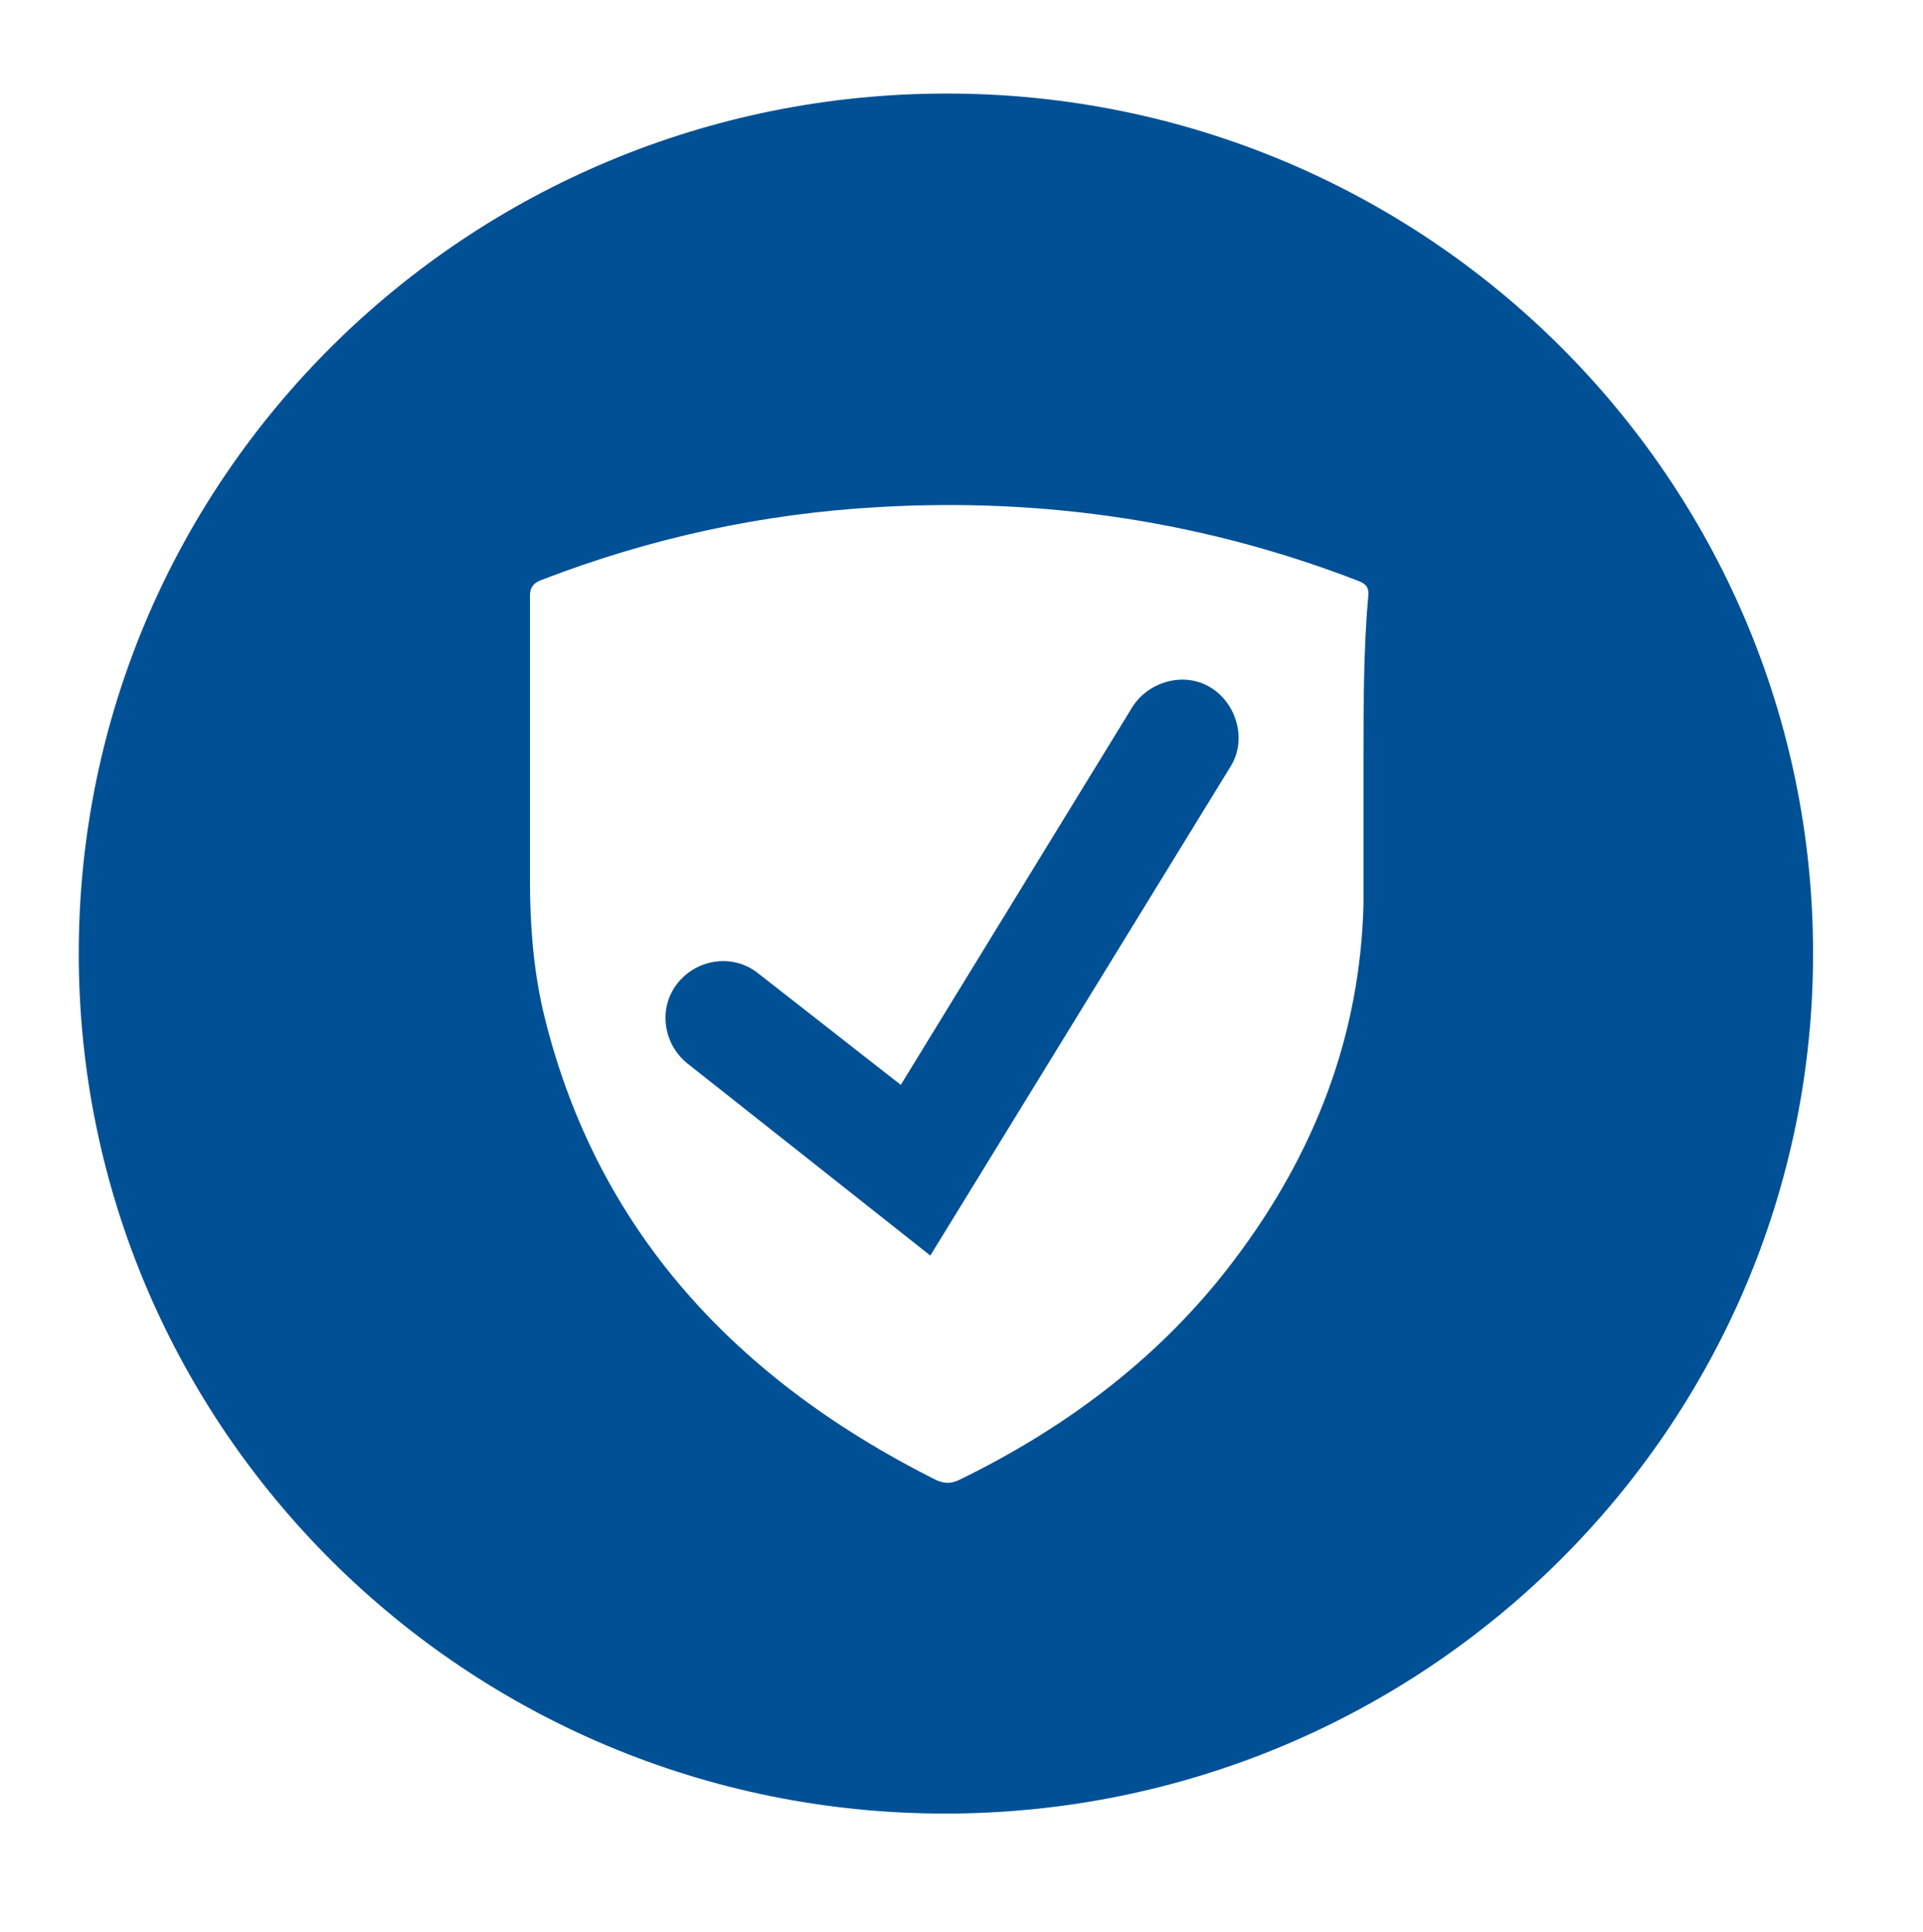
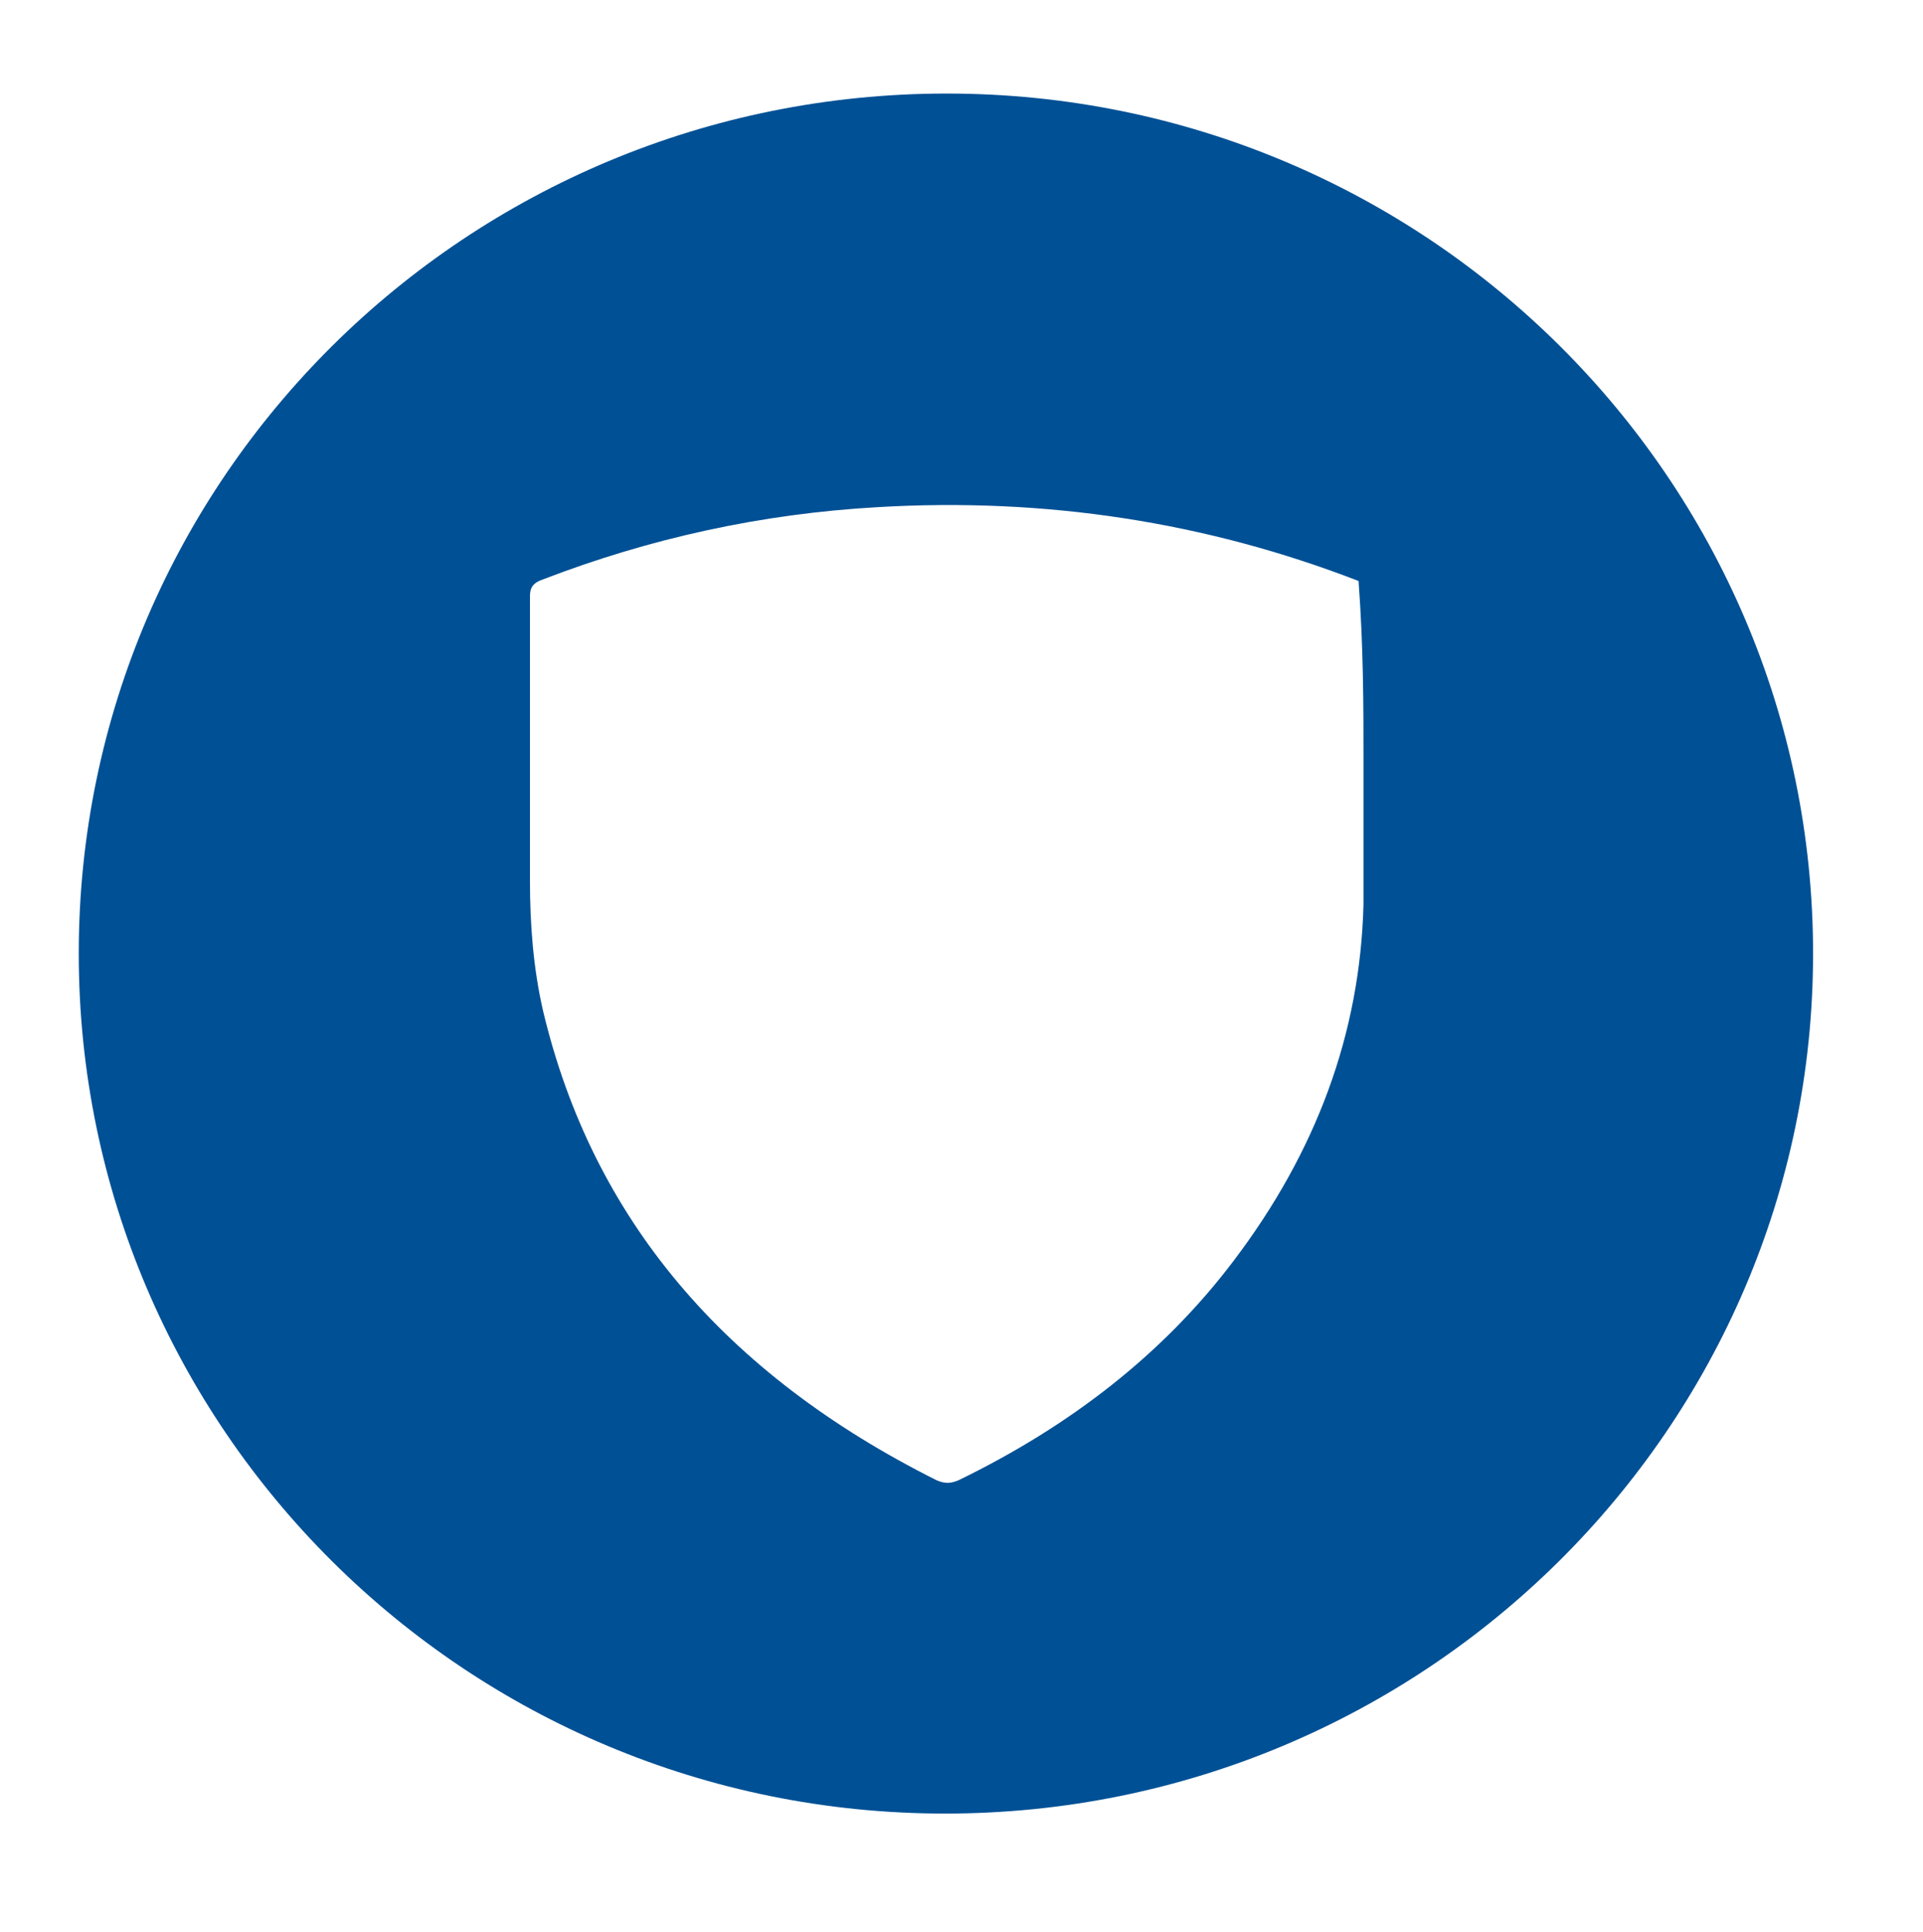
<svg xmlns="http://www.w3.org/2000/svg" version="1.1" id="Ebene_1" x="0px" y="0px" viewBox="0 0 117.2 117.7" style="enable-background:new 0 0 117.2 117.7;" xml:space="preserve">
  <style type="text/css">
	.st0{fill:#005095;}
</style>
-   <path class="st0" d="M57.7,5.7C28.5,5.7,4.8,29.1,4.8,58.1c0,28.9,23.6,52.4,52.8,52.4c29.2,0,52.9-23.5,52.9-52.4  C110.5,29.2,86.9,5.7,57.7,5.7z M83.1,46.4C83.1,46.4,83.1,46.4,83.1,46.4c0,2.9,0,5.8,0,8.7c-0.2,7.9-2.9,15.1-7.9,21.7  c-4.3,5.7-10,10.1-16.8,13.4c-0.5,0.2-0.8,0.2-1.3,0c-13-6.5-21-16-24-28.6c-0.6-2.6-0.8-5.3-0.8-7.9c0-5.8,0-11.6,0-17.4  c0-0.5,0.2-0.8,0.8-1c6.5-2.5,13.3-4,20.4-4.4c10.2-0.6,20,0.9,29.3,4.5c0.5,0.2,0.6,0.4,0.6,0.8C83.1,39.5,83.1,43,83.1,46.4z" />
-   <path class="st0" d="M56.7,76.5L41.9,64.8c-1.5-1.2-1.8-3.4-0.6-4.9s3.4-1.8,4.9-0.6l8.7,6.8L69,43.1c1-1.6,3.2-2.2,4.8-1.2  c1.6,1,2.2,3.2,1.2,4.8L56.7,76.5z" />
+   <path class="st0" d="M57.7,5.7C28.5,5.7,4.8,29.1,4.8,58.1c0,28.9,23.6,52.4,52.8,52.4c29.2,0,52.9-23.5,52.9-52.4  C110.5,29.2,86.9,5.7,57.7,5.7z M83.1,46.4C83.1,46.4,83.1,46.4,83.1,46.4c0,2.9,0,5.8,0,8.7c-0.2,7.9-2.9,15.1-7.9,21.7  c-4.3,5.7-10,10.1-16.8,13.4c-0.5,0.2-0.8,0.2-1.3,0c-13-6.5-21-16-24-28.6c-0.6-2.6-0.8-5.3-0.8-7.9c0-5.8,0-11.6,0-17.4  c0-0.5,0.2-0.8,0.8-1c6.5-2.5,13.3-4,20.4-4.4c10.2-0.6,20,0.9,29.3,4.5C83.1,39.5,83.1,43,83.1,46.4z" />
</svg>